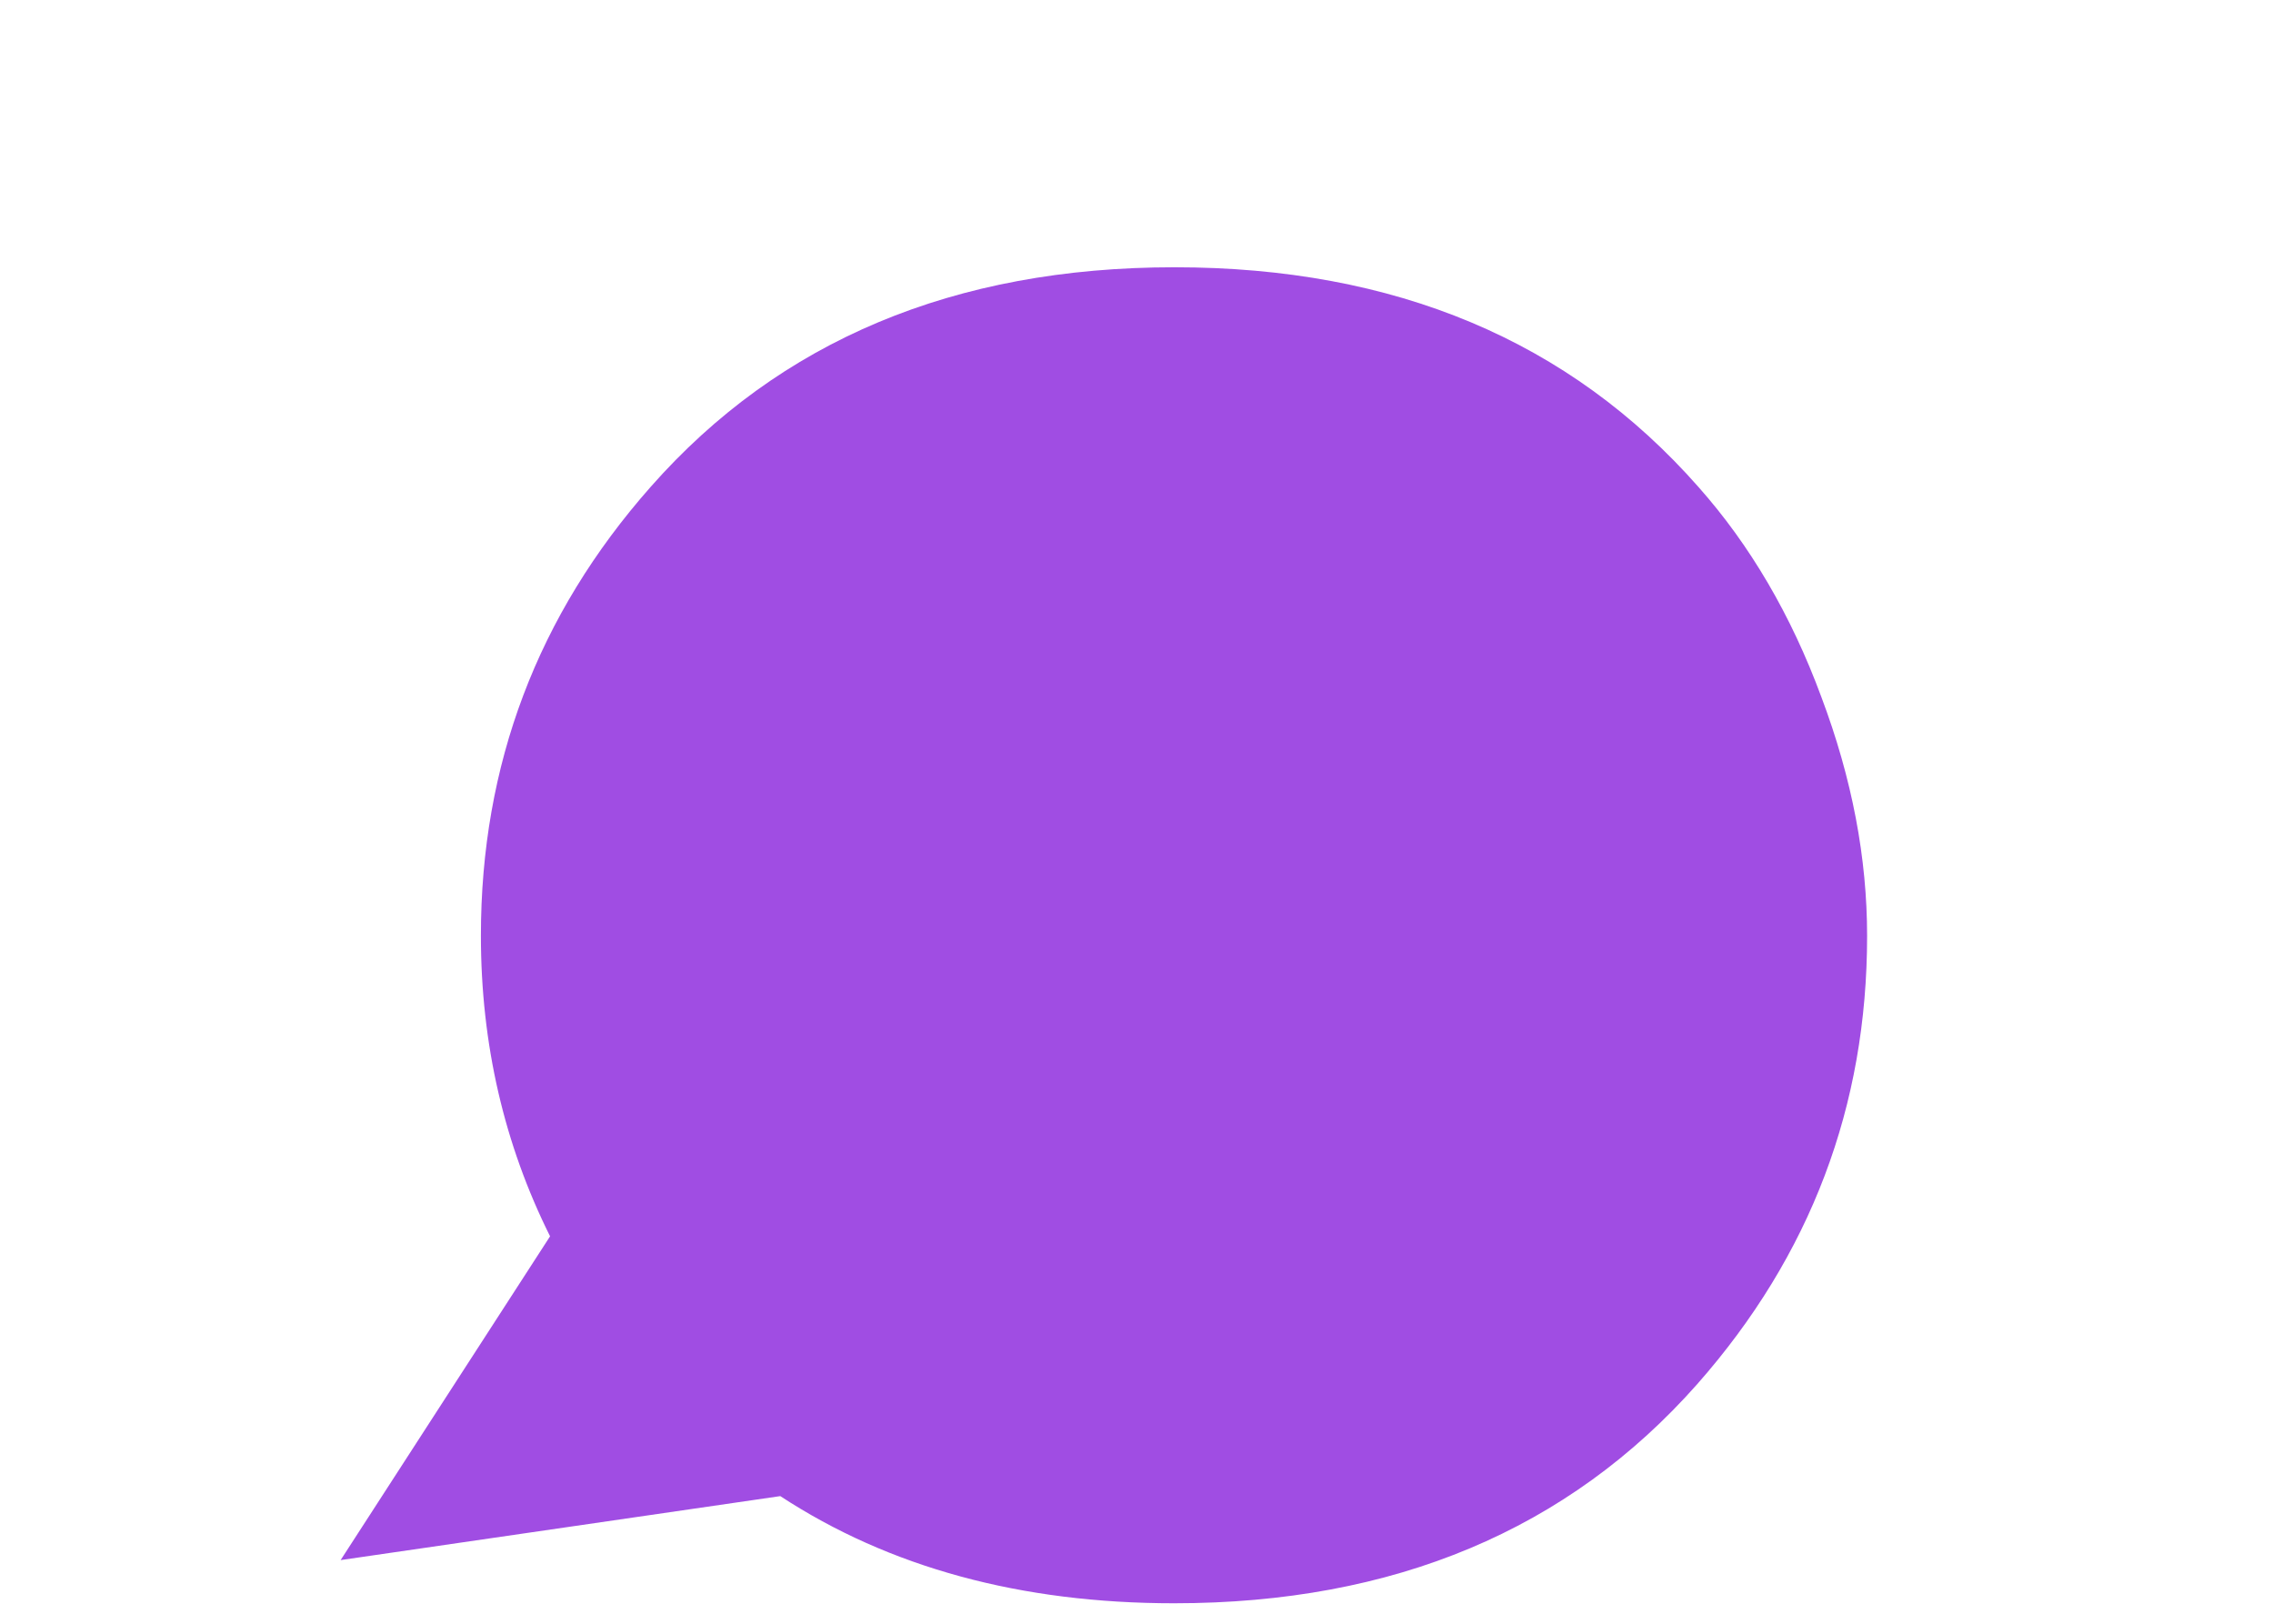
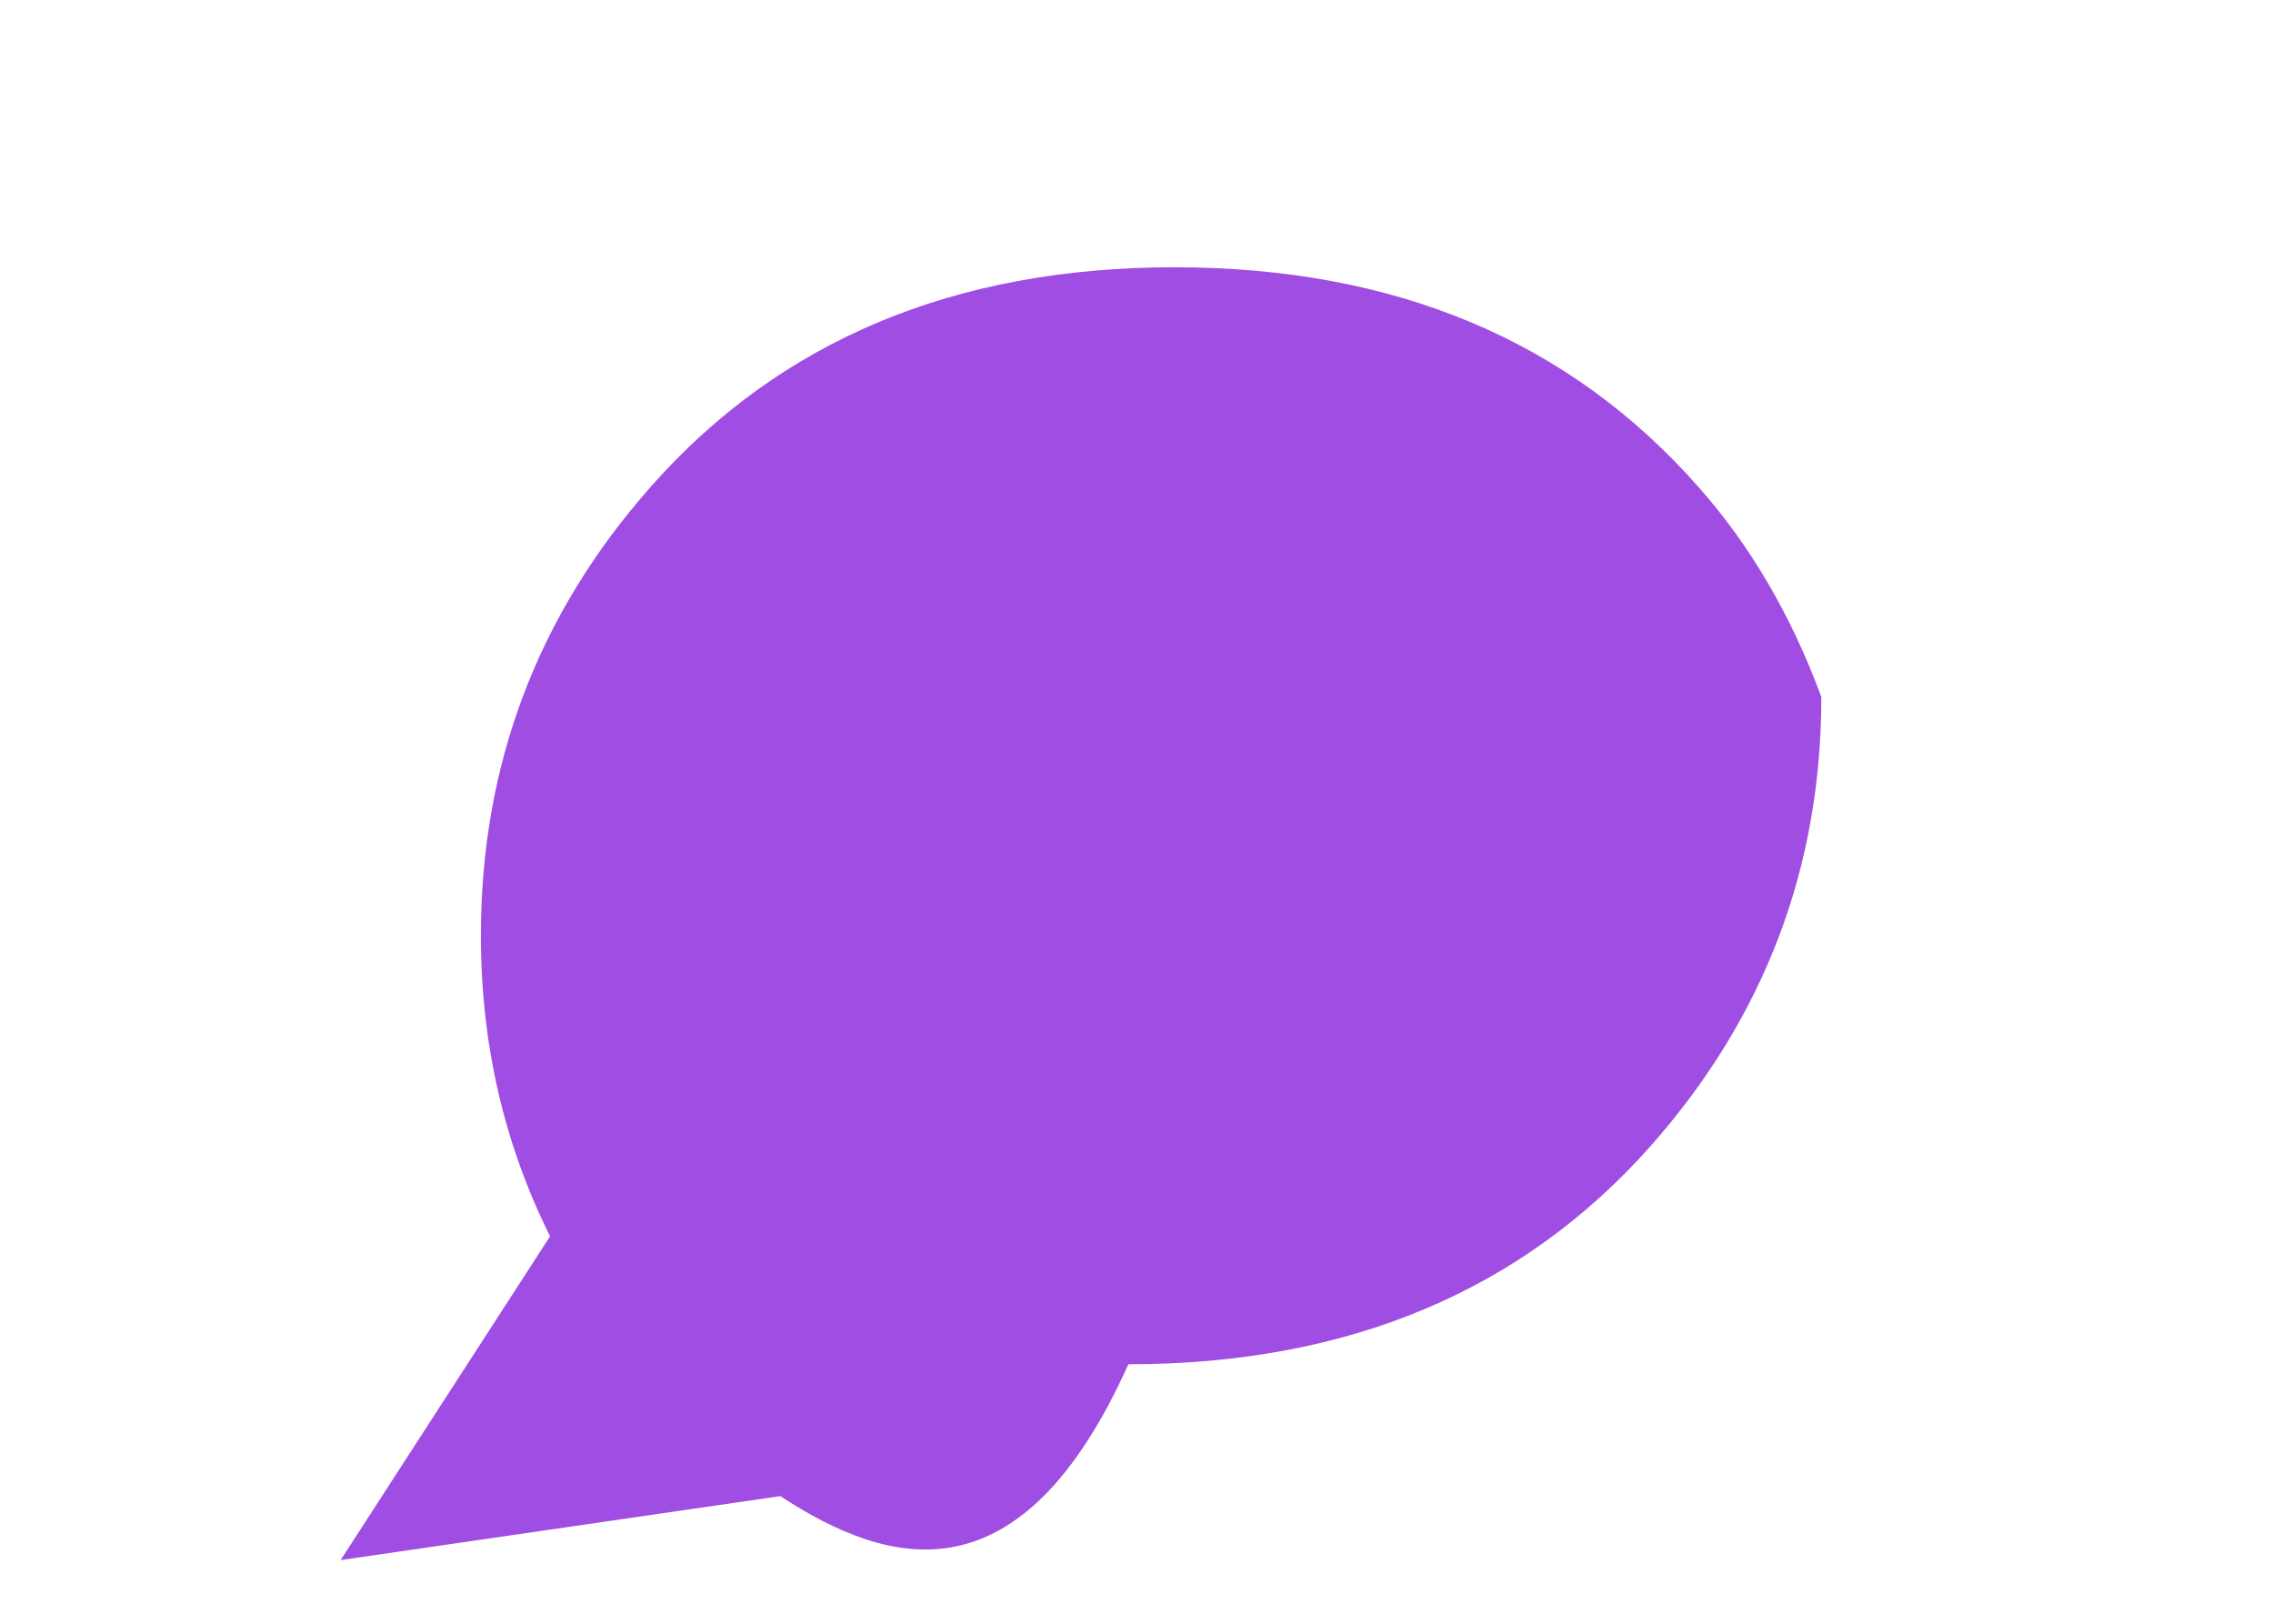
<svg xmlns="http://www.w3.org/2000/svg" version="1.1" id="Layer_1" x="0px" y="0px" viewBox="0 0 700 500" style="enable-background:new 0 0 700 500;" xml:space="preserve">
  <style type="text/css">
	.st0{fill:#FFFFFF;}
	.st1{fill:#A04DE3;}
</style>
-   <rect x="-46.9" y="-18.1" class="st0" width="793.9" height="564.2" />
-   <path class="st1" d="M240.3,460.7l-135.4,19.7l64.5-99.7c-14.1-28.3-21.3-59.1-21.3-92.6c0-52.6,17.4-98.7,52.3-138.2  c39.7-45,93.5-67.6,161.3-67.6c67.9,0,121.7,22.6,161.4,67.7c15.8,17.8,28.5,39.4,37.8,64.6c9.5,25.2,14.1,49.7,14.1,73.6  c0,52.4-17.4,98.4-52.3,138c-39.7,44.9-93.4,67.5-161.1,67.5C314.4,493.7,273.9,482.7,240.3,460.7L240.3,460.7z" />
+   <path class="st1" d="M240.3,460.7l-135.4,19.7l64.5-99.7c-14.1-28.3-21.3-59.1-21.3-92.6c0-52.6,17.4-98.7,52.3-138.2  c39.7-45,93.5-67.6,161.3-67.6c67.9,0,121.7,22.6,161.4,67.7c15.8,17.8,28.5,39.4,37.8,64.6c0,52.4-17.4,98.4-52.3,138c-39.7,44.9-93.4,67.5-161.1,67.5C314.4,493.7,273.9,482.7,240.3,460.7L240.3,460.7z" />
</svg>